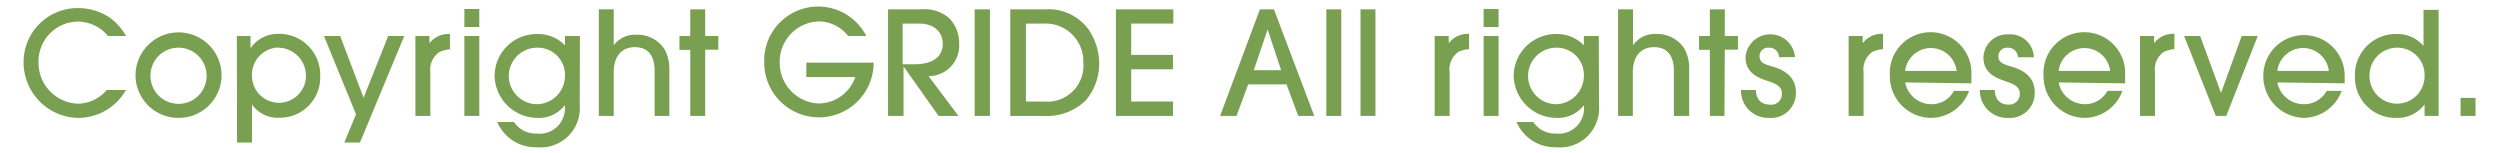
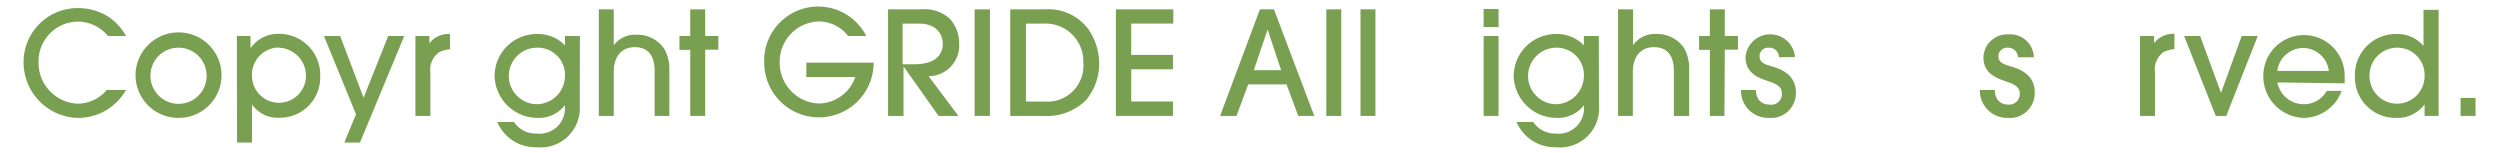
<svg xmlns="http://www.w3.org/2000/svg" id="レイヤー_1" data-name="レイヤー 1" viewBox="0 0 138.9 8.5">
  <defs>
    <style>.cls-1{fill:#78a050;}</style>
  </defs>
  <title>アートボード 1</title>
  <path class="cls-1" d="M6,2A2.18,2.18,0,0,0,4.33,1.2,2.21,2.21,0,0,0,2.14,3.46a2.27,2.27,0,0,0,2.18,2.3A2.13,2.13,0,0,0,5.93,5H7A3.06,3.06,0,0,1,4.31,6.55a3.09,3.09,0,0,1-3-3.1,3,3,0,0,1,3.05-3A3.17,3.17,0,0,1,6.13,1,3.24,3.24,0,0,1,7,2Z" />
  <path class="cls-1" d="M9.92,6.55A2.38,2.38,0,0,1,7.53,4.19a2.39,2.39,0,0,1,4.78,0A2.38,2.38,0,0,1,9.92,6.55Zm0-3.9A1.55,1.55,0,0,0,8.36,4.21,1.56,1.56,0,1,0,9.92,2.65Z" />
  <path class="cls-1" d="M13.16,2h.76v.68h0a1.85,1.85,0,0,1,1.57-.8,2.28,2.28,0,0,1,2.3,2.39,2.23,2.23,0,0,1-2.24,2.27A1.74,1.74,0,0,1,14,5.8h0V7.92h-.83Zm2.29.64A1.51,1.51,0,0,0,14,4.21a1.5,1.5,0,1,0,3,0A1.56,1.56,0,0,0,15.45,2.65Z" />
  <path class="cls-1" d="M20,7.92h-.87l.65-1.57L18,2h.9l1.3,3.43L21.57,2h.89Z" />
  <path class="cls-1" d="M23.08,6.44V2h.78v.4h0A1.34,1.34,0,0,1,25,1.89v.85a1.63,1.63,0,0,0-.6.16A1.18,1.18,0,0,0,23.91,4V6.44Z" />
-   <path class="cls-1" d="M26.63,6.44H25.8V2h.83Zm0-4.94H25.8v-1h.83Z" />
  <path class="cls-1" d="M32.21,5.84a2.18,2.18,0,0,1-2.4,2.34,2.3,2.3,0,0,1-2.18-1.4h.93a1.44,1.44,0,0,0,1.26.64,1.41,1.41,0,0,0,1.56-1.57h0a1.82,1.82,0,0,1-1.53.7,2.39,2.39,0,0,1-2.37-2.34,2.34,2.34,0,0,1,2.38-2.32,2.07,2.07,0,0,1,1.53.63V2h.83ZM29.84,2.65a1.57,1.57,0,0,0,0,3.14,1.58,1.58,0,0,0,1.55-1.56A1.51,1.51,0,0,0,29.84,2.65Z" />
  <path class="cls-1" d="M36.37,6.44V4c0-.34,0-1.38-1.1-1.38-.7,0-1.17.48-1.17,1.37V6.44h-.83V.52h.83v2h0a1.44,1.44,0,0,1,1.24-.59,1.79,1.79,0,0,1,1.57.79,2.24,2.24,0,0,1,.28,1.13V6.44Z" />
  <path class="cls-1" d="M39.18,6.44h-.83V2.77h-.6V2h.6V.52h.83V2h.73v.76h-.73Z" />
  <path class="cls-1" d="M47.12,2a2.07,2.07,0,0,0-1.61-.81,2.24,2.24,0,0,0-2.19,2.29,2.26,2.26,0,0,0,2.2,2.27,2.18,2.18,0,0,0,2-1.47H44.8v-.8h3.74a3,3,0,1,1-6.08,0A3,3,0,0,1,48.13,2Z" />
  <path class="cls-1" d="M52.15,6.44,50.2,3.69h0V6.44h-.86V.52h1.83a2.1,2.1,0,0,1,1.58.5,2,2,0,0,1,.54,1.39,1.7,1.7,0,0,1-1.7,1.82l1.66,2.21Zm-2-2.87h.6c.35,0,1.63,0,1.63-1.16,0-.49-.34-1.1-1.32-1.1h-.91Z" />
  <path class="cls-1" d="M54.15,6.44V.52H55V6.44Z" />
  <path class="cls-1" d="M56.13.52h1.92a2.76,2.76,0,0,1,2.41,1.09,3.37,3.37,0,0,1,.61,1.88,3.14,3.14,0,0,1-.75,2.09A3.07,3.07,0,0,1,58,6.44H56.13ZM57,5.64h1a2,2,0,0,0,2.19-2.15A2.1,2.1,0,0,0,58,1.31H57Z" />
  <path class="cls-1" d="M62,6.44V.52h3.19v.79H62.85V3.05h2.32v.8H62.85V5.64h2.32v.8Z" />
  <path class="cls-1" d="M72.13,6.44l-.65-1.75H69.35L68.7,6.44h-.91L70,.52h.78l2.24,5.92ZM71.18,3.9l-.75-2.26h0L69.66,3.9Z" />
  <path class="cls-1" d="M74.52,6.44h-.83V.52h.83Z" />
  <path class="cls-1" d="M76.42,6.44h-.83V.52h.83Z" />
-   <path class="cls-1" d="M79.71,6.44V2h.78v.4h0a1.34,1.34,0,0,1,1.13-.52v.85a1.63,1.63,0,0,0-.6.16A1.18,1.18,0,0,0,80.54,4V6.44Z" />
  <path class="cls-1" d="M83.26,6.44h-.83V2h.83Zm0-4.94h-.83v-1h.83Z" />
  <path class="cls-1" d="M88.84,5.84a2.17,2.17,0,0,1-2.39,2.34,2.31,2.31,0,0,1-2.19-1.4h.93a1.44,1.44,0,0,0,1.26.64A1.41,1.41,0,0,0,88,5.85h0a1.82,1.82,0,0,1-1.53.7A2.39,2.39,0,0,1,84.1,4.21a2.35,2.35,0,0,1,2.39-2.32A2.07,2.07,0,0,1,88,2.52V2h.83ZM86.47,2.65a1.57,1.57,0,0,0,0,3.14A1.58,1.58,0,0,0,88,4.23,1.51,1.51,0,0,0,86.47,2.65Z" />
  <path class="cls-1" d="M93,6.44V4c0-.34,0-1.38-1.11-1.38-.69,0-1.17.48-1.17,1.37V6.44H89.9V.52h.83v2h0A1.44,1.44,0,0,1,92,1.89a1.79,1.79,0,0,1,1.57.79,2.24,2.24,0,0,1,.28,1.13V6.44Z" />
  <path class="cls-1" d="M95.81,6.44H95V2.77h-.6V2H95V.52h.83V2h.73v.76h-.73Z" />
  <path class="cls-1" d="M98.84,3.18a.53.53,0,0,0-.56-.53.47.47,0,0,0-.52.47c0,.37.32.46.69.57s1.33.39,1.33,1.44a1.38,1.38,0,0,1-1.49,1.42A1.51,1.51,0,0,1,96.73,5h.83c0,.5.29.81.75.81A.59.59,0,0,0,99,5.18c0-.39-.34-.53-.78-.68s-1.24-.39-1.24-1.33a1.38,1.38,0,0,1,2.75,0Z" />
-   <path class="cls-1" d="M102.71,6.44V2h.78v.4h0a1.33,1.33,0,0,1,1.13-.52v.85a1.63,1.63,0,0,0-.6.16A1.18,1.18,0,0,0,103.54,4V6.44Z" />
-   <path class="cls-1" d="M105.85,4.58a1.49,1.49,0,0,0,1.45,1.21,1.4,1.4,0,0,0,1.26-.74h.84a2.27,2.27,0,0,1-2.13,1.5A2.31,2.31,0,0,1,105,4.21a2.27,2.27,0,1,1,4.53,0c0,.14,0,.37,0,.42Zm2.86-.64a1.44,1.44,0,0,0-2.86,0Z" />
  <path class="cls-1" d="M112.12,3.18a.55.55,0,0,0-.57-.53.48.48,0,0,0-.52.47c0,.37.32.46.69.57s1.33.39,1.33,1.44a1.38,1.38,0,0,1-1.48,1.42A1.52,1.52,0,0,1,110,5h.83c0,.5.29.81.75.81a.59.59,0,0,0,.64-.61c0-.39-.34-.53-.77-.68s-1.25-.39-1.25-1.33a1.32,1.32,0,0,1,1.39-1.28A1.31,1.31,0,0,1,113,3.18Z" />
-   <path class="cls-1" d="M114.38,4.58a1.49,1.49,0,0,0,1.45,1.21,1.41,1.41,0,0,0,1.26-.74h.83a2.25,2.25,0,0,1-2.12,1.5,2.31,2.31,0,0,1-2.26-2.34,2.27,2.27,0,1,1,4.53,0c0,.14,0,.37,0,.42Zm2.86-.64a1.44,1.44,0,0,0-2.86,0Z" />
  <path class="cls-1" d="M118.9,6.44V2h.78v.4h0a1.34,1.34,0,0,1,1.13-.52v.85a1.63,1.63,0,0,0-.6.16A1.18,1.18,0,0,0,119.73,4V6.44Z" />
  <path class="cls-1" d="M123.69,6.44h-.58L121.35,2h.89l1.16,3.16h0L124.55,2h.89Z" />
  <path class="cls-1" d="M126.53,4.58A1.49,1.49,0,0,0,128,5.79a1.43,1.43,0,0,0,1.27-.74h.83A2.27,2.27,0,0,1,128,6.55a2.31,2.31,0,0,1-2.25-2.34,2.26,2.26,0,1,1,4.52,0c0,.14,0,.37,0,.42Zm2.86-.64a1.44,1.44,0,0,0-2.86,0Z" />
  <path class="cls-1" d="M134.71,6.44V5.8h0a1.87,1.87,0,0,1-1.56.75,2.25,2.25,0,0,1-2.31-2.31,2.27,2.27,0,0,1,2.31-2.35,1.91,1.91,0,0,1,1.5.66h0v-2h.84V6.44Zm-1.54-3.79a1.54,1.54,0,0,0-1.52,1.58,1.53,1.53,0,1,0,3.06,0A1.51,1.51,0,0,0,133.17,2.65Z" />
  <path class="cls-1" d="M136.71,6.44v-1h.83v1Z" />
</svg>